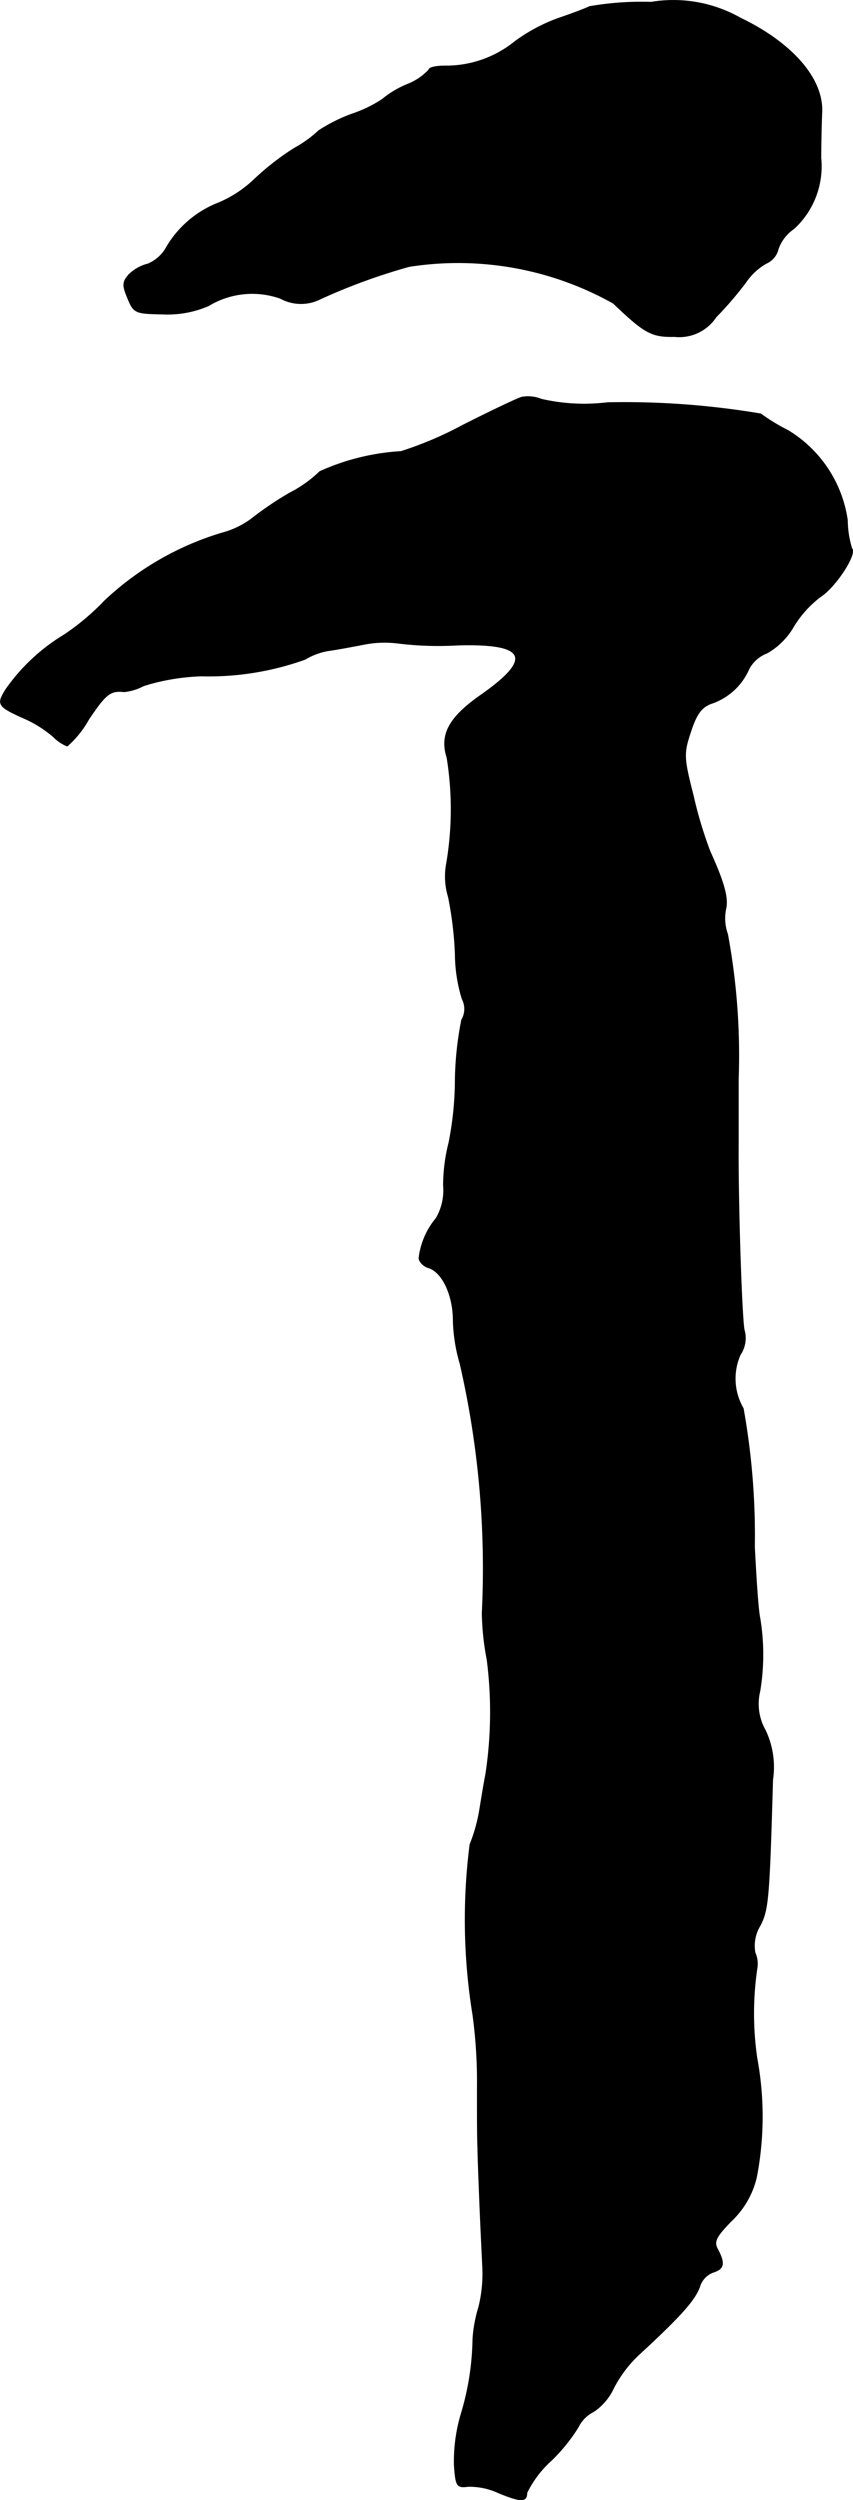
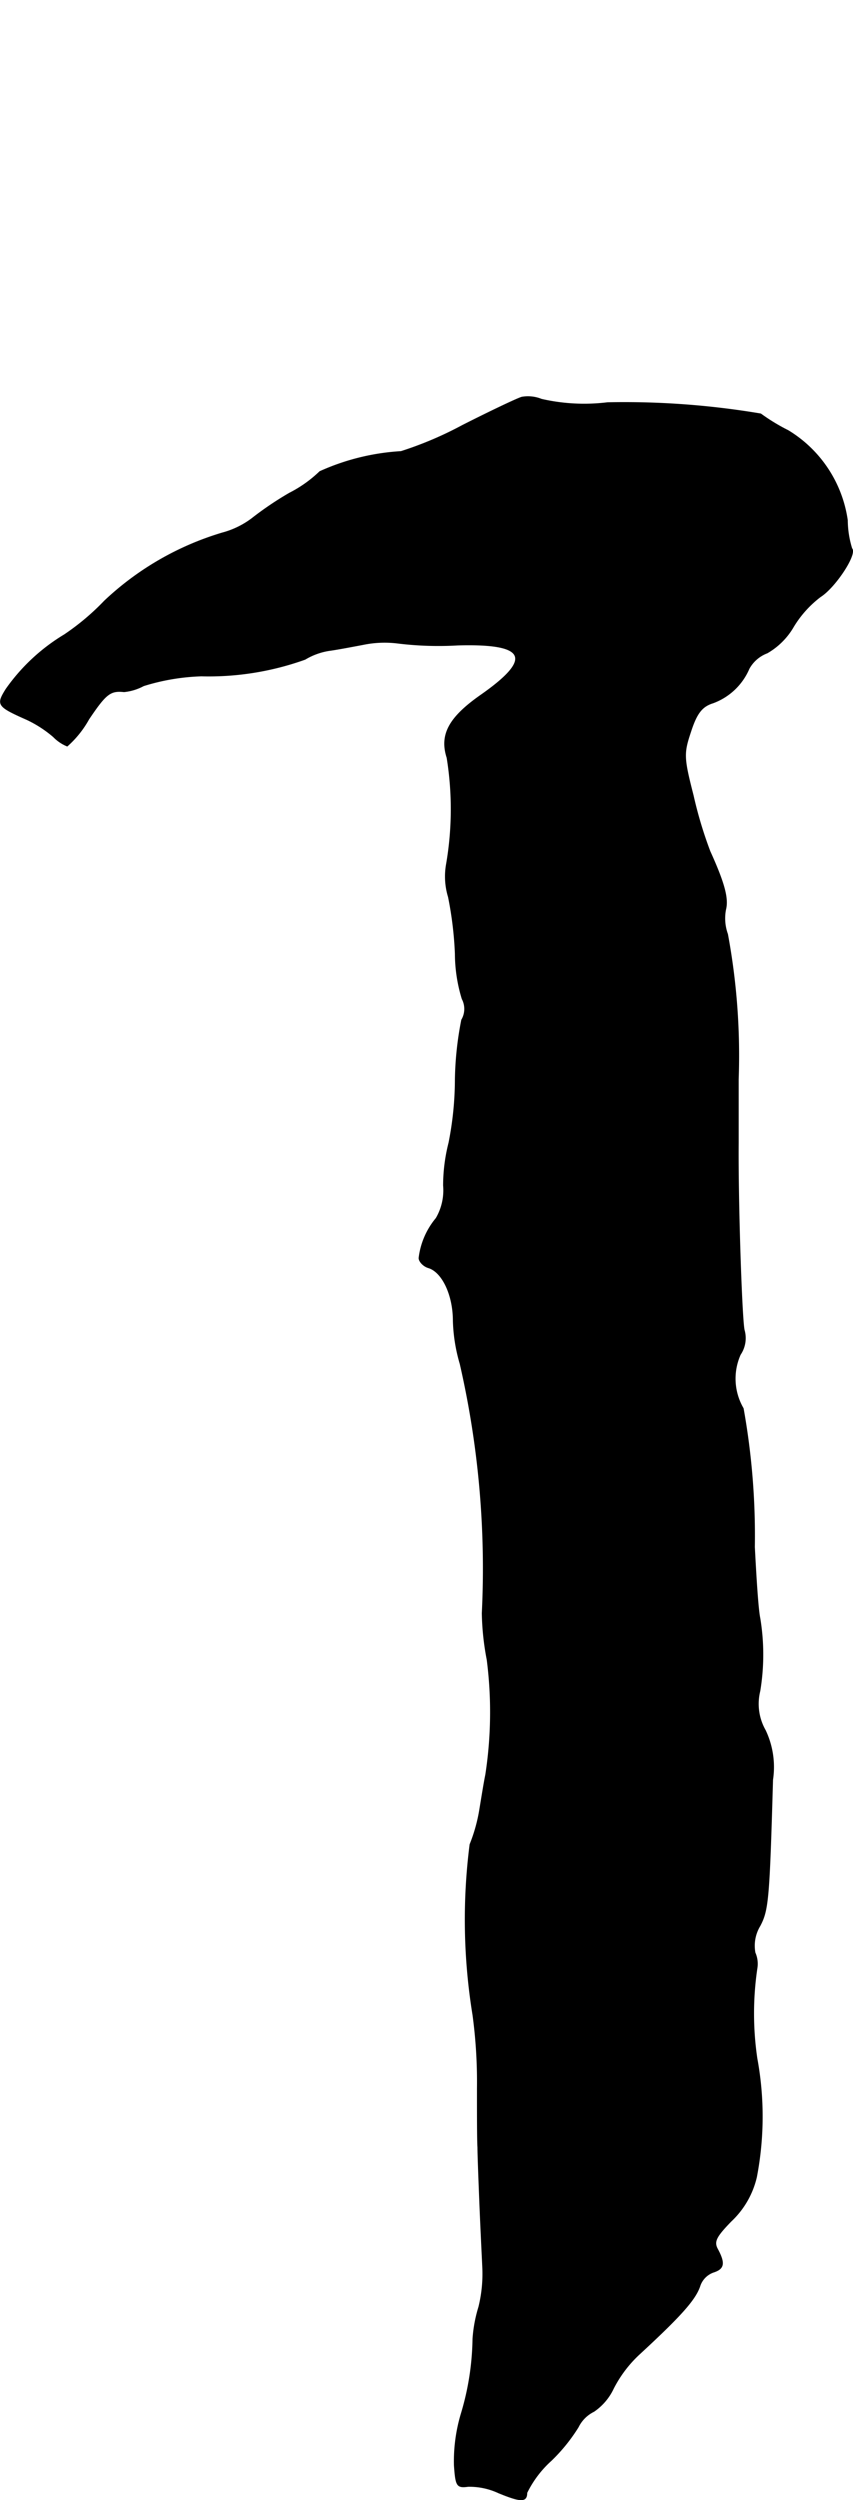
<svg xmlns="http://www.w3.org/2000/svg" version="1.1" width="3.724mm" height="10.903mm" viewBox="0 0 10.555 30.907">
  <defs>
    <style type="text/css">
      .a {
        stroke: #000;
        stroke-linecap: round;
        stroke-linejoin: round;
        stroke-width: 0.01px;
      }
    </style>
  </defs>
-   <path class="a" d="M7.293.082C7.245.107,7.069.173,6.906.228a2.146,2.146,0,0,0-.533.285,1.349,1.349,0,0,1-.866.303c-.109,0-.2.018-.2.048a.729.729,0,0,1-.273.182,1.19,1.19,0,0,0-.303.182,1.589,1.589,0,0,1-.376.182,2.034,2.034,0,0,0-.412.206,1.453,1.453,0,0,1-.303.218,3.273,3.273,0,0,0-.485.376,1.466,1.466,0,0,1-.448.297,1.29,1.29,0,0,0-.648.551.467.467,0,0,1-.23.206.504.504,0,0,0-.236.133c-.079.091-.079.133-.012.291.073.182.097.188.43.194a1.277,1.277,0,0,0,.569-.103,1.042,1.042,0,0,1,.89-.091.532.532,0,0,0,.497.006,7.411,7.411,0,0,1,1.096-.4,3.926,3.926,0,0,1,2.526.454c.388.369.472.418.757.412a.546.546,0,0,0,.515-.242,4.289,4.289,0,0,0,.369-.43A.767.767,0,0,1,9.48,3.256a.259.259,0,0,0,.151-.182.51.51,0,0,1,.194-.248,1.047,1.047,0,0,0,.333-.872c0-.182.006-.442.012-.575C10.183.967,9.801.531,9.159.222A1.684,1.684,0,0,0,8.057.028,3.755,3.755,0,0,0,7.293.082Z" />
  <path class="a" d="M6.458,4.91c-.048.012-.382.17-.739.351a4.449,4.449,0,0,1-.757.321,2.84,2.84,0,0,0-1.005.248,1.55,1.55,0,0,1-.376.267,4.087,4.087,0,0,0-.466.315,1.063,1.063,0,0,1-.363.176,3.64,3.64,0,0,0-1.46.842,2.996,2.996,0,0,1-.497.418,2.38,2.38,0,0,0-.721.672c-.121.194-.109.212.26.376a1.45,1.45,0,0,1,.327.212.504.504,0,0,0,.17.115,1.261,1.261,0,0,0,.267-.333c.212-.315.267-.357.436-.339A.642.642,0,0,0,1.776,8.477a2.673,2.673,0,0,1,.715-.121,3.533,3.533,0,0,0,1.284-.206.822.822,0,0,1,.303-.109c.091-.012.279-.048.412-.073a1.315,1.315,0,0,1,.43-.018,4.133,4.133,0,0,0,.745.024c.854-.024.939.164.279.624-.388.273-.503.485-.412.769A3.991,3.991,0,0,1,5.525,10.682a.867.867,0,0,0,.024.406,4.447,4.447,0,0,1,.085.703,1.921,1.921,0,0,0,.085.557.266.266,0,0,1-.006.26,4.103,4.103,0,0,0-.079.733,4.039,4.039,0,0,1-.079.787,2.15,2.15,0,0,0-.067.527.685.685,0,0,1-.091.406.94.94,0,0,0-.212.491c0,.042.055.103.121.121.17.055.303.339.303.654a2.078,2.078,0,0,0,.085.533A11.307,11.307,0,0,1,5.967,19.943a3.317,3.317,0,0,0,.061.575,5.082,5.082,0,0,1-.018,1.423c-.018.085-.048.273-.073.424a2.015,2.015,0,0,1-.121.436,7.33,7.33,0,0,0,.036,2.108,6.176,6.176,0,0,1,.055.909c0,.315,0,.642.006.727,0,.085.012.394.024.697.012.297.03.654.036.787a1.71,1.71,0,0,1-.048.491,1.719,1.719,0,0,0-.073.394,3.352,3.352,0,0,1-.145.927,2.047,2.047,0,0,0-.085.636c.018.254.03.279.17.26a.853.853,0,0,1,.376.079c.279.115.351.115.351,0a1.316,1.316,0,0,1,.303-.4,2.158,2.158,0,0,0,.333-.412.423.423,0,0,1,.194-.194.707.707,0,0,0,.242-.285,1.525,1.525,0,0,1,.309-.412c.533-.491.709-.69.763-.86a.273.273,0,0,1,.164-.164c.133-.042.145-.109.055-.279-.055-.097-.024-.157.164-.351a1.083,1.083,0,0,0,.315-.545,3.954,3.954,0,0,0,.006-1.466,3.811,3.811,0,0,1,0-1.114.337.337,0,0,0-.024-.194.475.475,0,0,1,.061-.333c.103-.194.115-.333.157-1.805a1.058,1.058,0,0,0-.091-.612.66.66,0,0,1-.067-.485,2.757,2.757,0,0,0,0-.902c-.024-.115-.048-.515-.067-.878a8.892,8.892,0,0,0-.139-1.714.729.729,0,0,1-.036-.666.363.363,0,0,0,.048-.303c-.03-.133-.079-1.557-.073-2.314V13.341a8.213,8.213,0,0,0-.133-1.793.576.576,0,0,1-.024-.303c.036-.139-.018-.333-.194-.721A5.113,5.113,0,0,1,8.578,9.834c-.121-.472-.121-.521-.03-.793.073-.224.139-.309.273-.351a.775.775,0,0,0,.448-.424.427.427,0,0,1,.224-.194.885.885,0,0,0,.327-.327,1.326,1.326,0,0,1,.333-.369c.182-.115.454-.527.388-.594a1.208,1.208,0,0,1-.055-.351,1.553,1.553,0,0,0-.733-1.108,2.397,2.397,0,0,1-.339-.206,10.16,10.16,0,0,0-1.896-.139,2.37,2.37,0,0,1-.818-.042A.445.445,0,0,0,6.458,4.91Z" />
</svg>